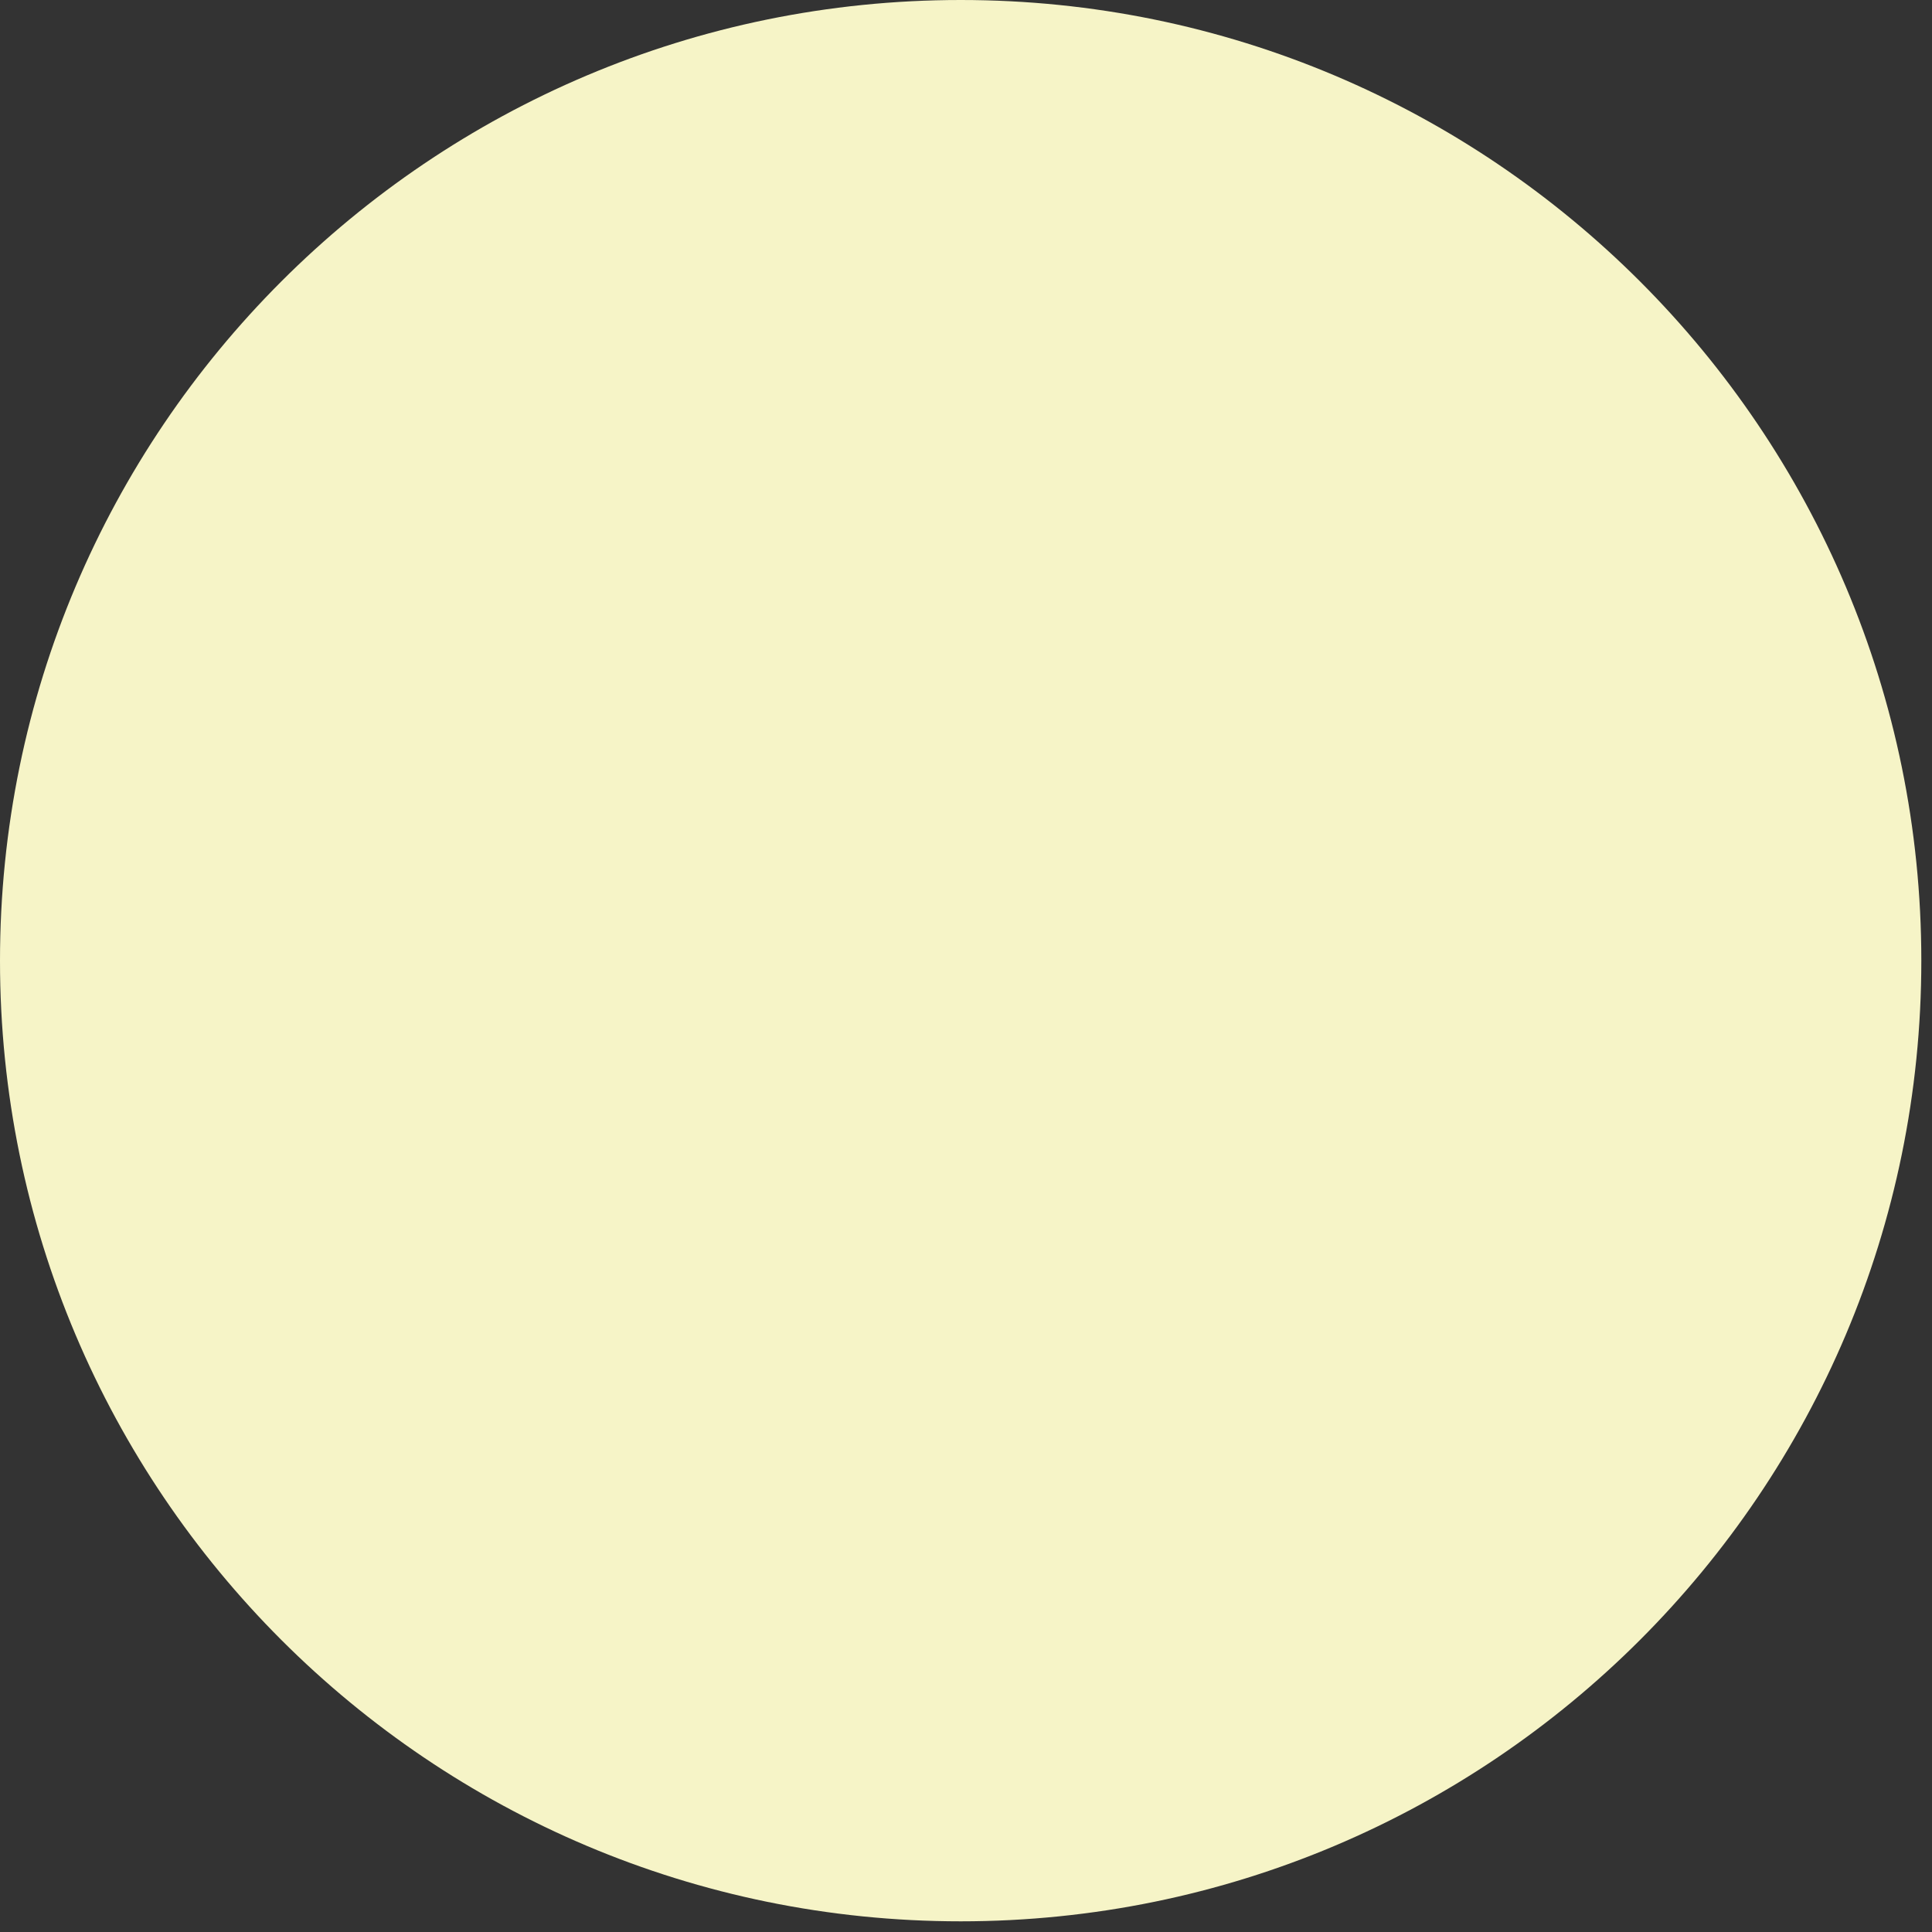
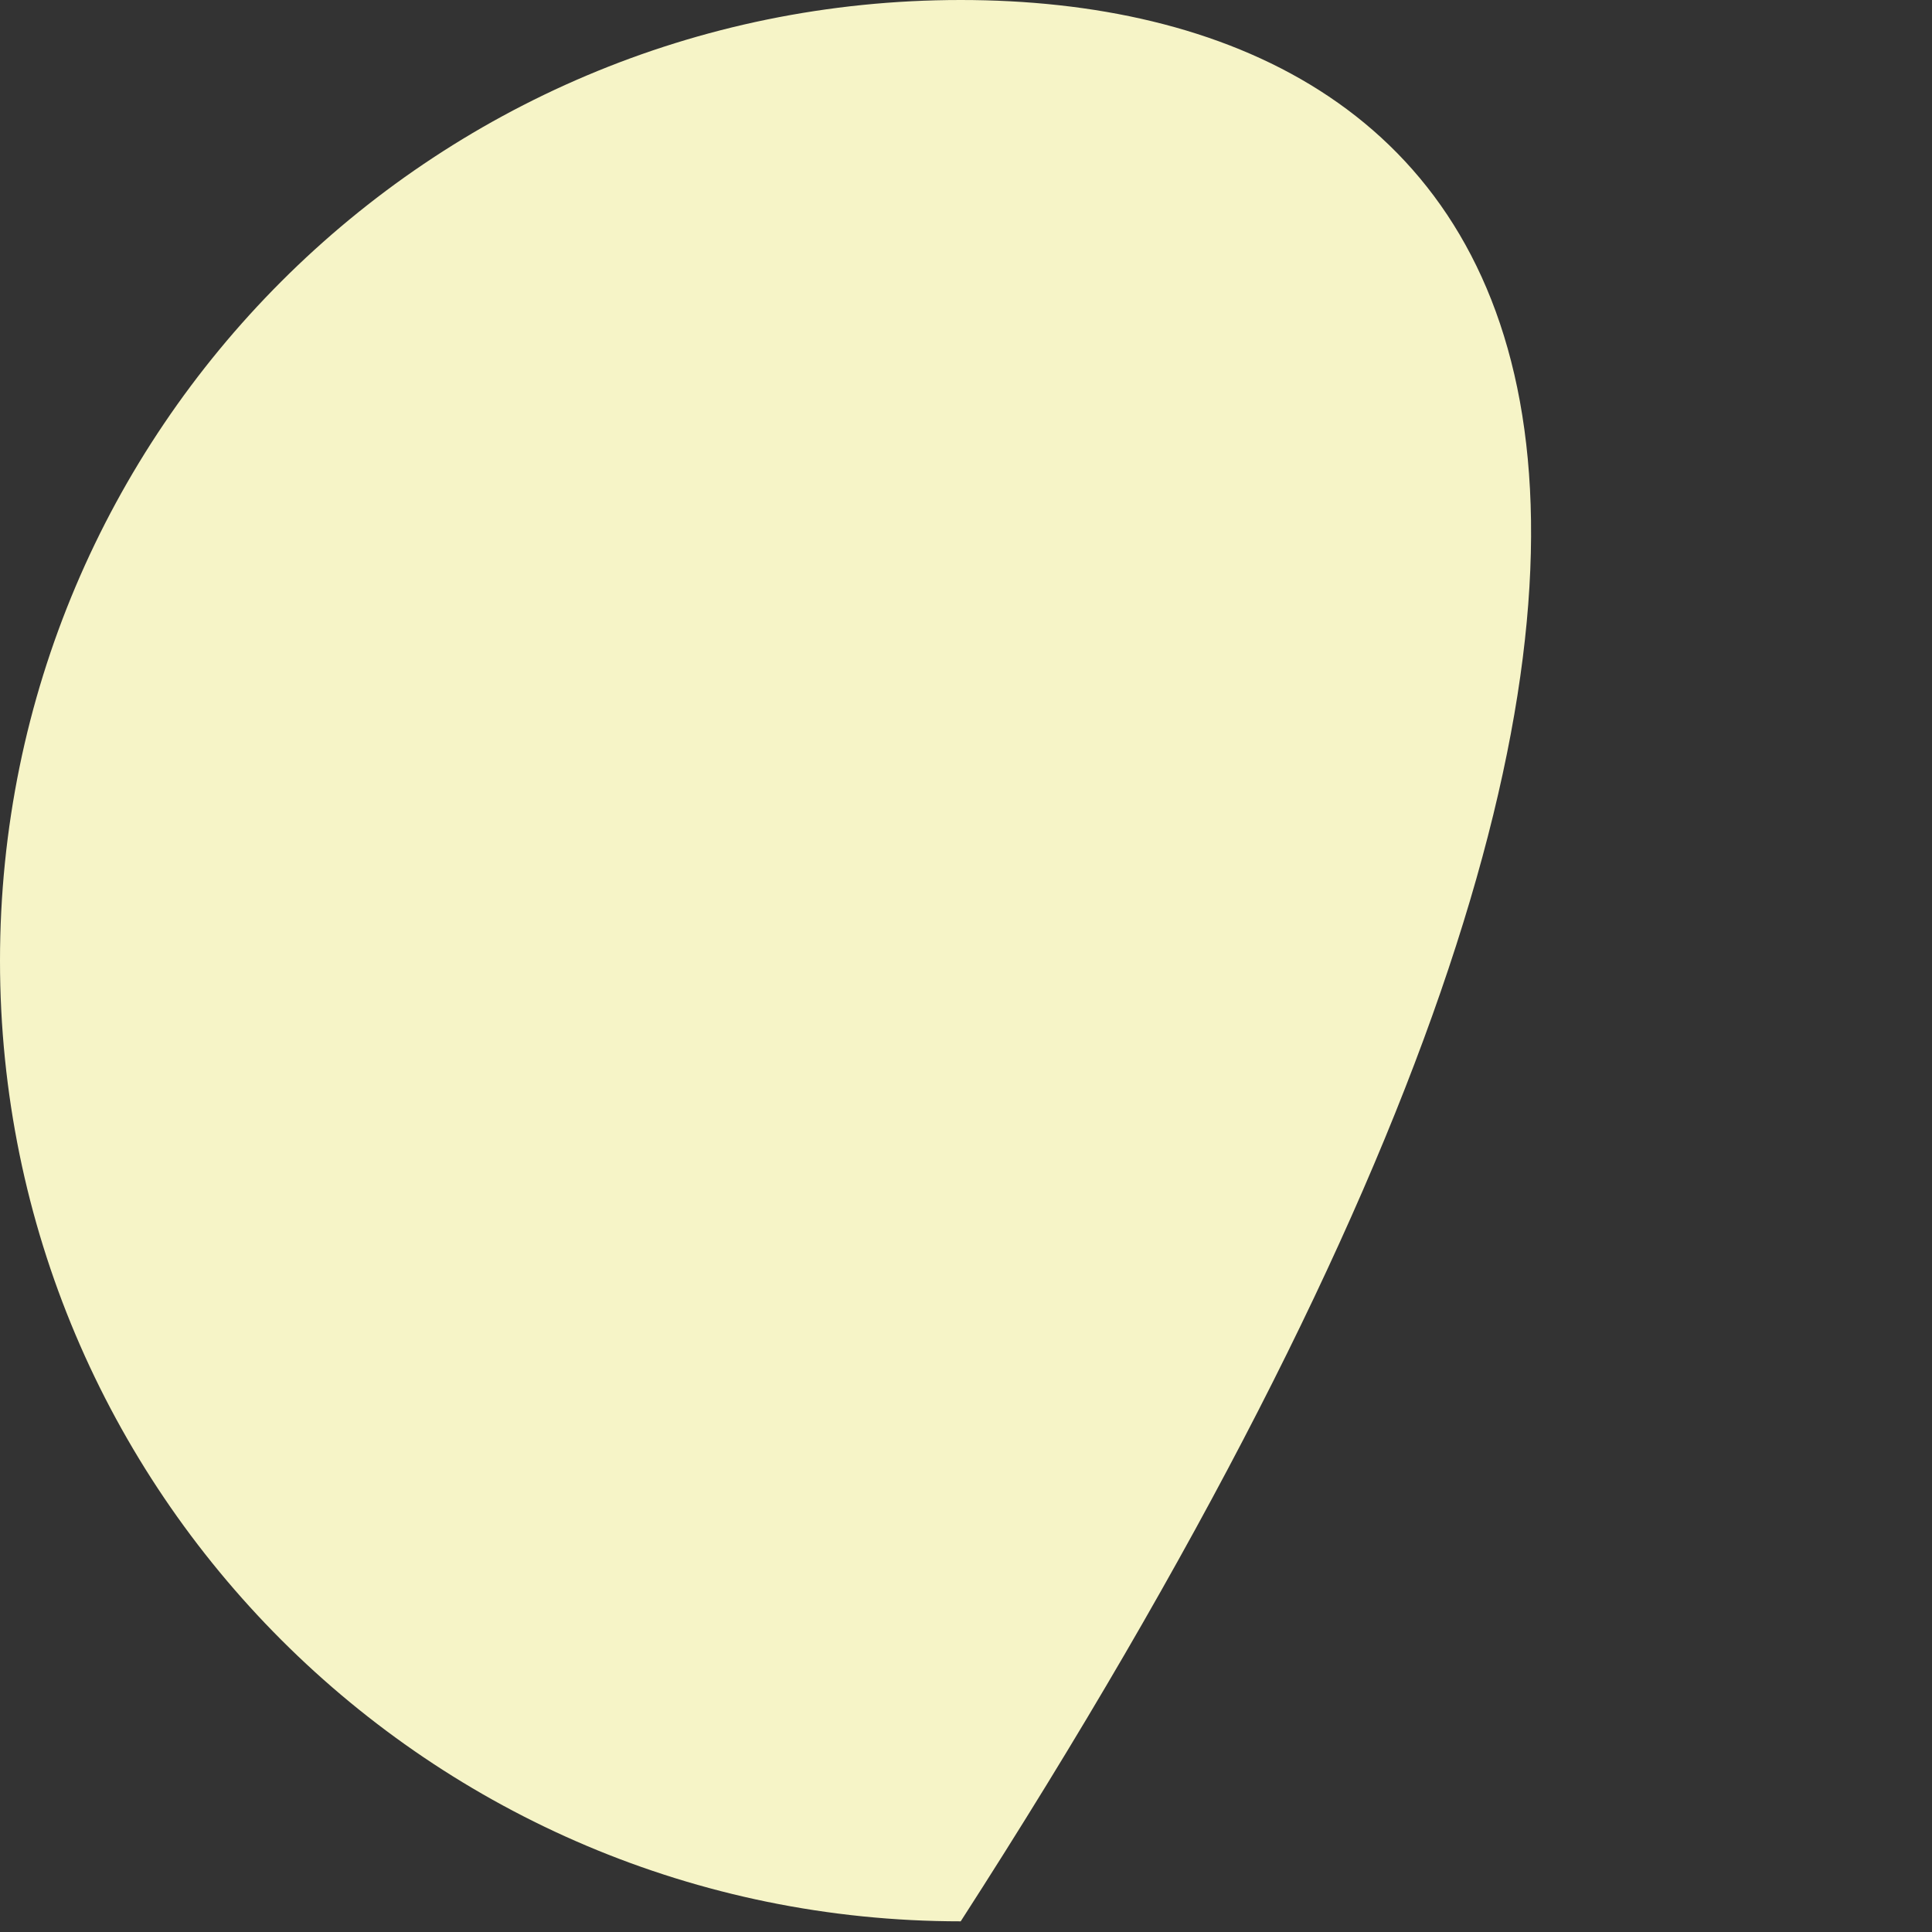
<svg xmlns="http://www.w3.org/2000/svg" fill="none" height="100%" overflow="visible" preserveAspectRatio="none" style="display: block;" viewBox="0 0 19 19" width="100%">
  <rect x="0" y="0" width="19" height="19" fill="#333333" stroke="none" />
-   <path d="M9.448 18.895C14.666 18.895 18.895 14.666 18.895 9.448C18.895 4.23 14.666 0 9.448 0C4.23 0 0 4.23 0 9.448C0 14.666 4.23 18.895 9.448 18.895Z" fill="#F6F4C7" id="Vector" />
+   <path d="M9.448 18.895C18.895 4.23 14.666 0 9.448 0C4.23 0 0 4.23 0 9.448C0 14.666 4.23 18.895 9.448 18.895Z" fill="#F6F4C7" id="Vector" />
</svg>